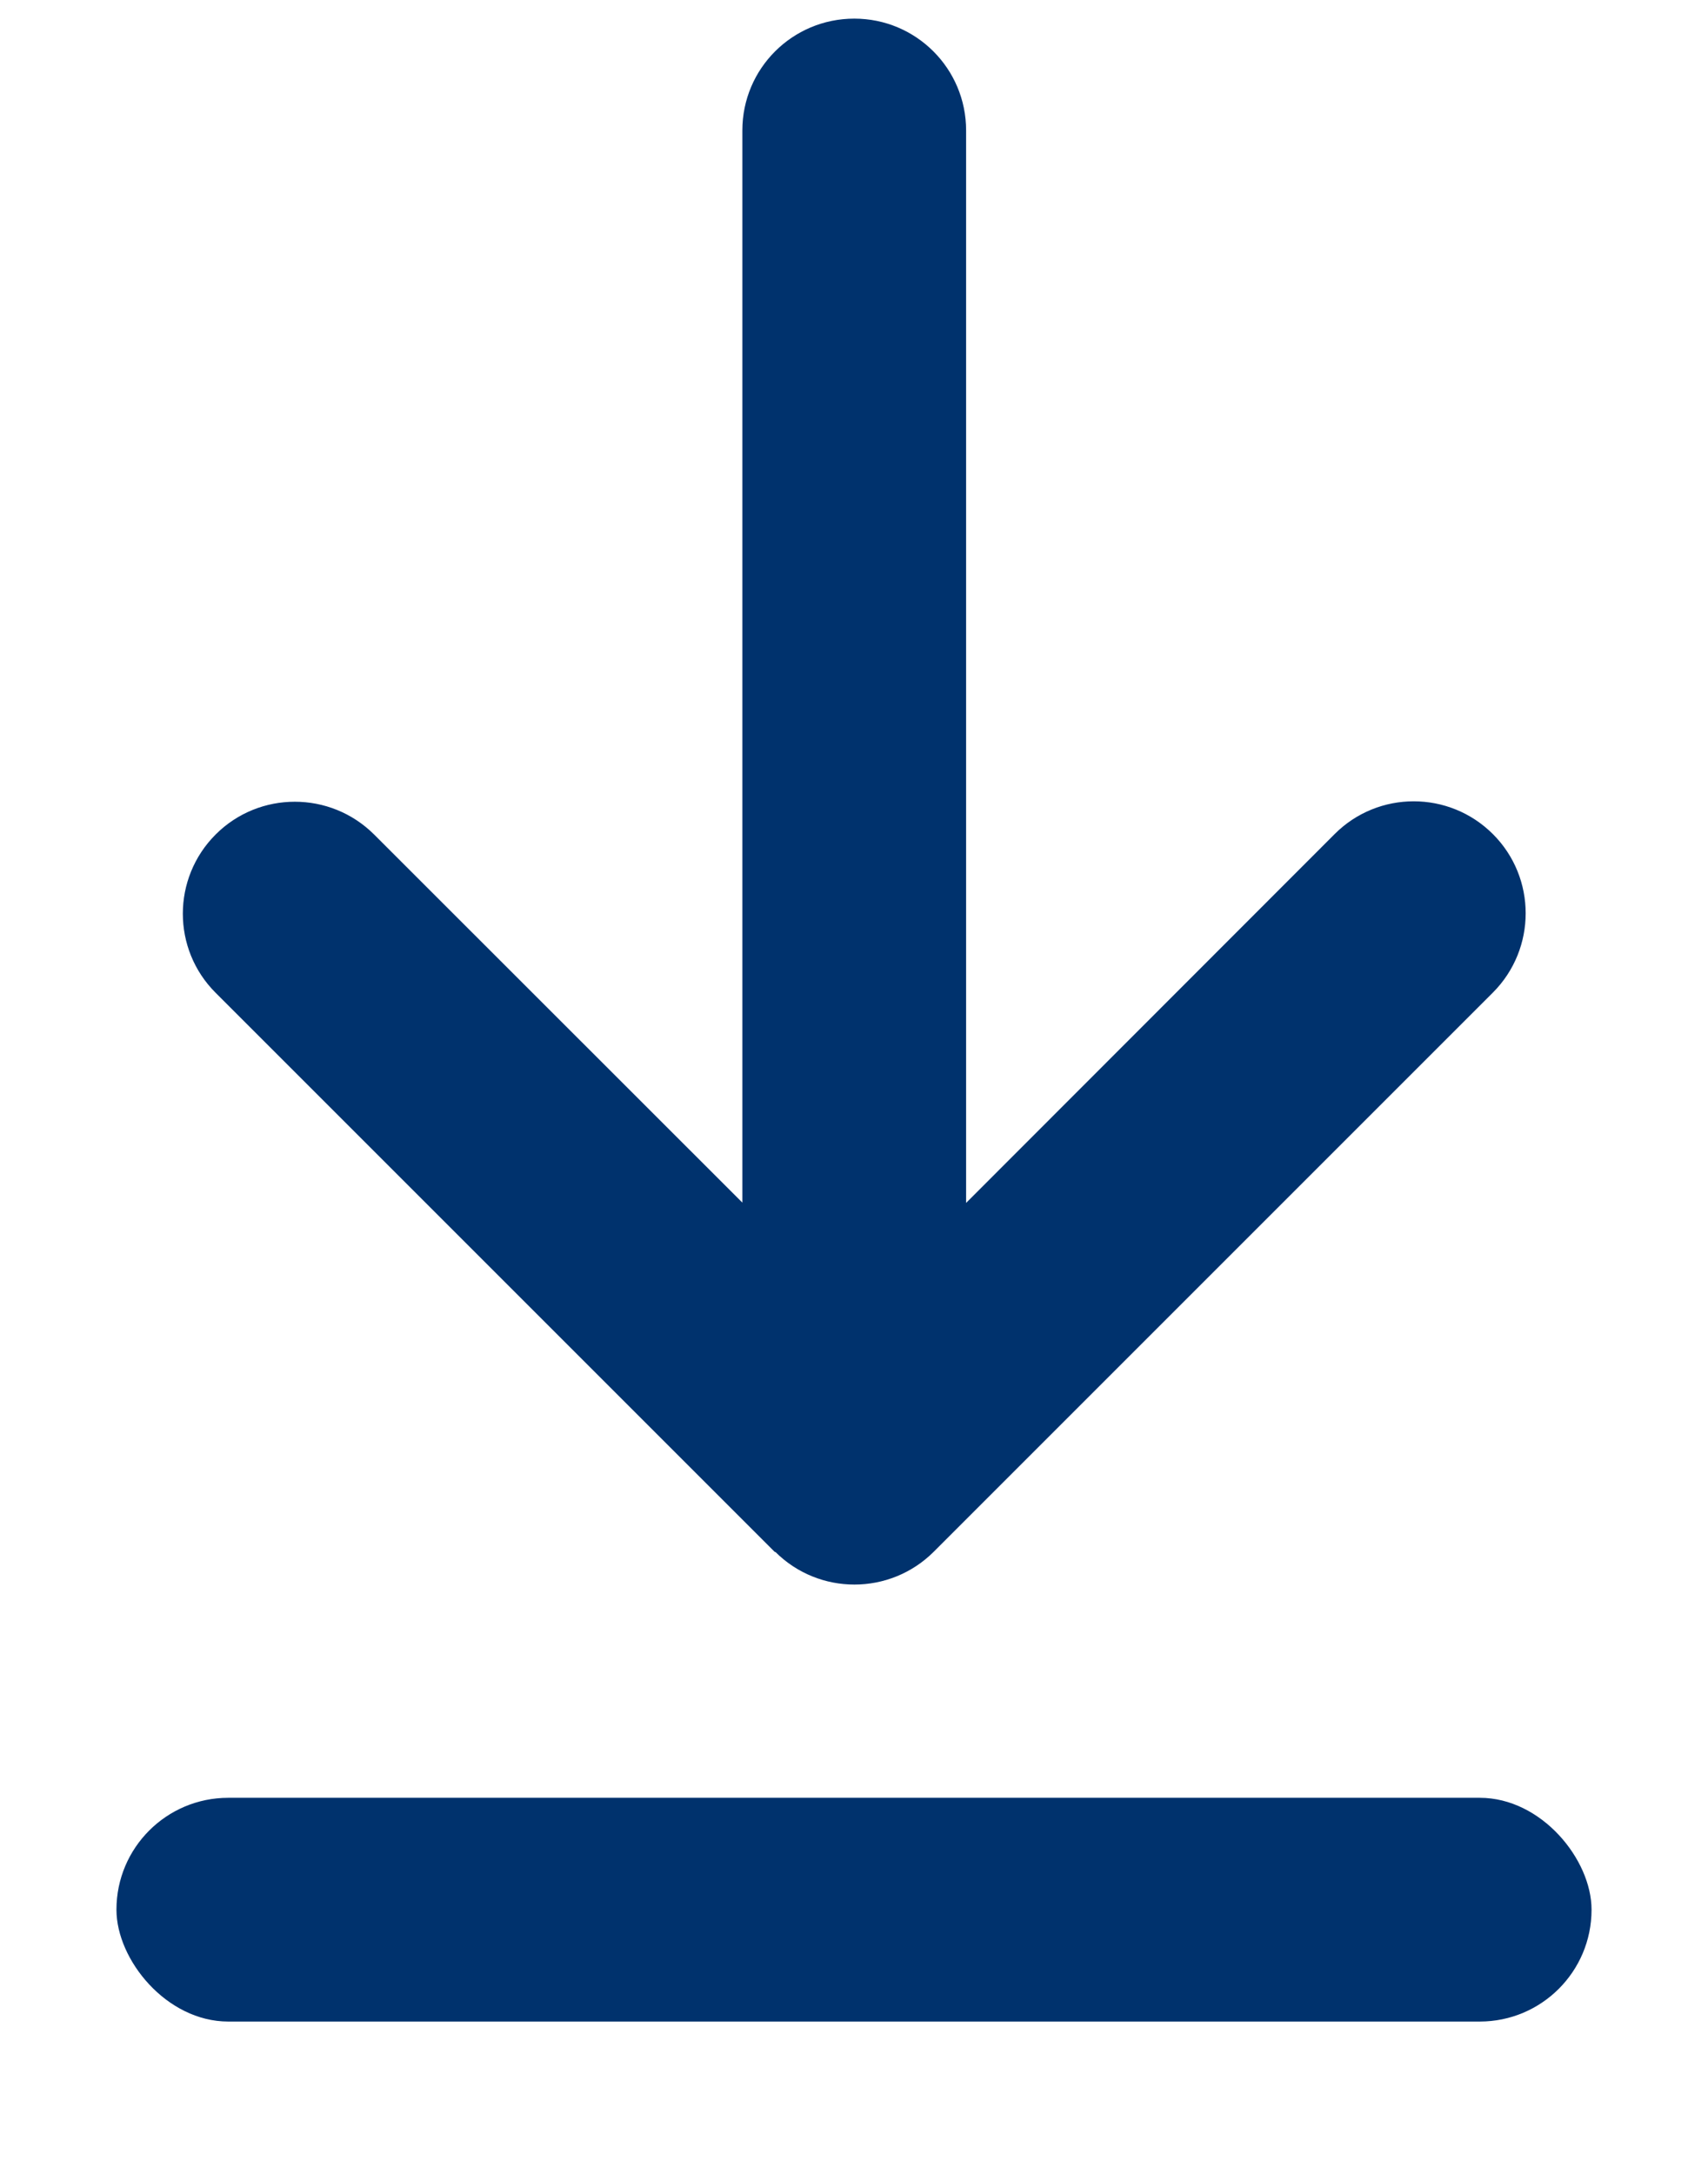
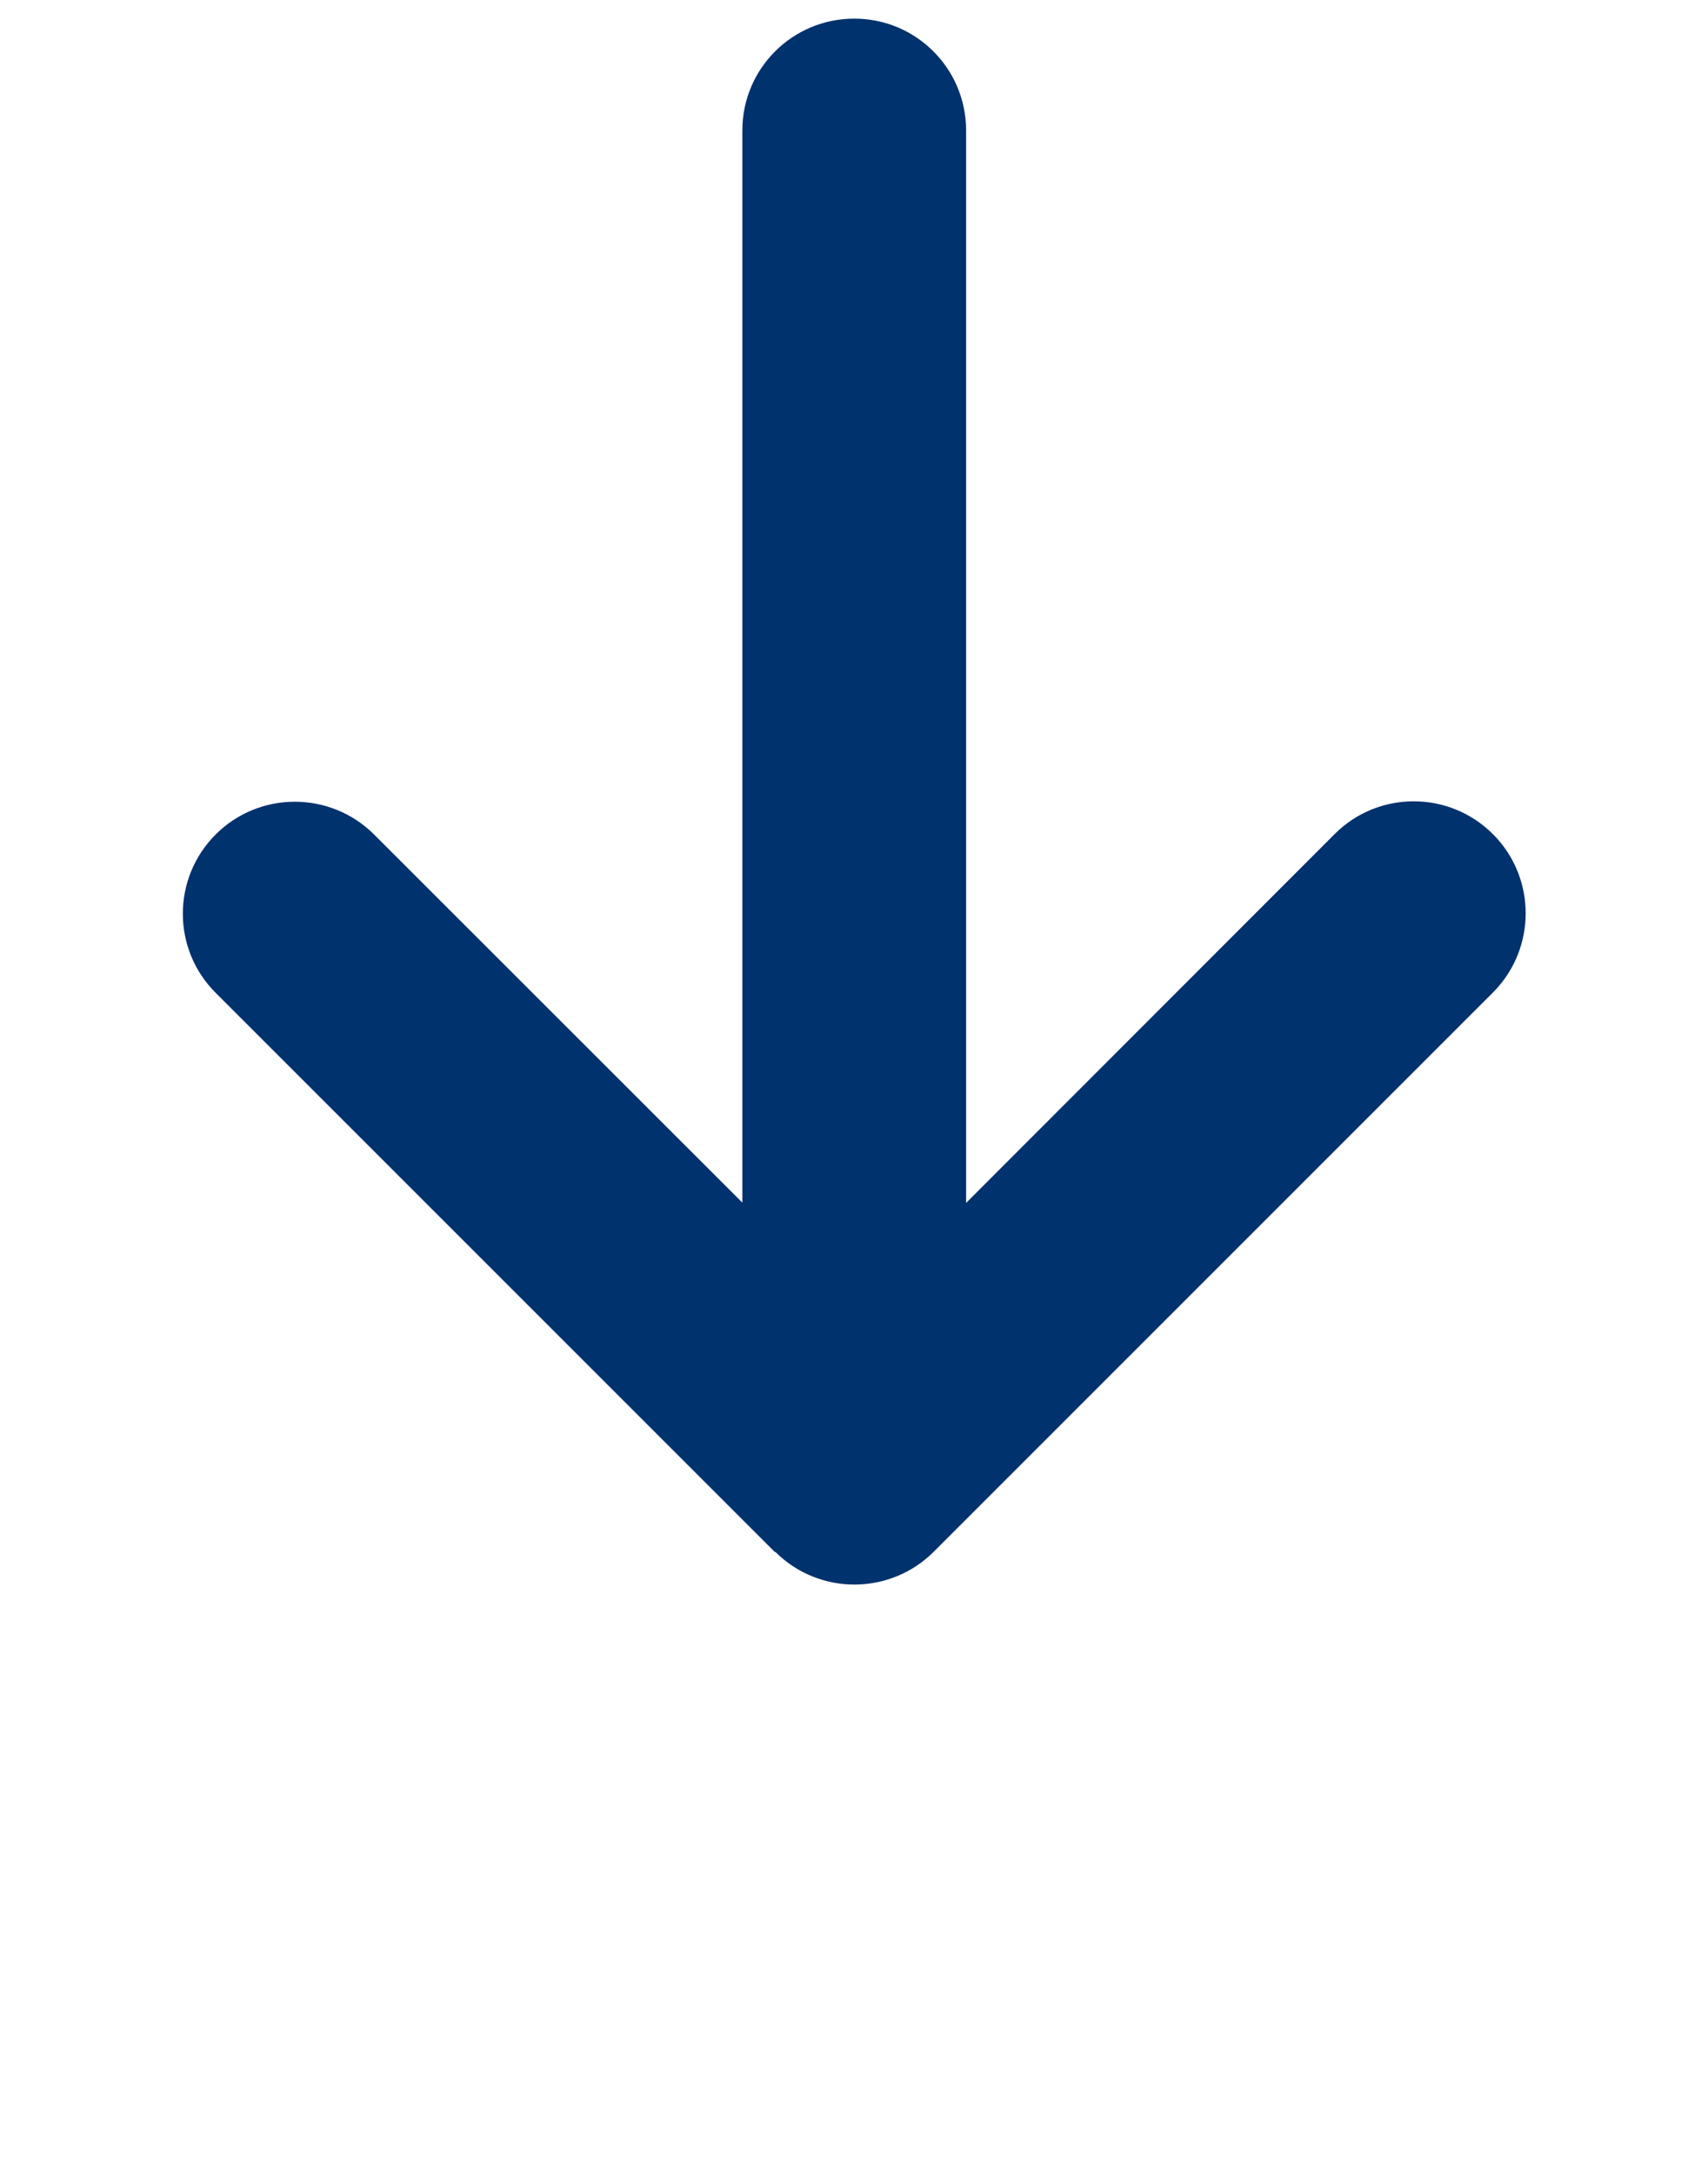
<svg xmlns="http://www.w3.org/2000/svg" width="11" height="14" viewBox="0 0 11 14" fill="none">
  <path d="M4.993 9.994C5.274 10.275 5.731 10.275 6.013 9.994L9.615 6.392C9.896 6.11 9.896 5.653 9.615 5.372C9.333 5.09 8.876 5.09 8.595 5.372L6.222 7.747V0.84C6.222 0.442 5.9 0.12 5.502 0.12C5.103 0.12 4.781 0.442 4.781 0.84V7.745L2.409 5.374C2.127 5.093 1.67 5.093 1.389 5.374C1.107 5.656 1.107 6.113 1.389 6.394L4.991 9.996L4.993 9.994Z" fill="#00326D" />
-   <rect x="0.75" y="11.578" width="9.5" height="1.441" rx="0.72" fill="#00326D" />
</svg>